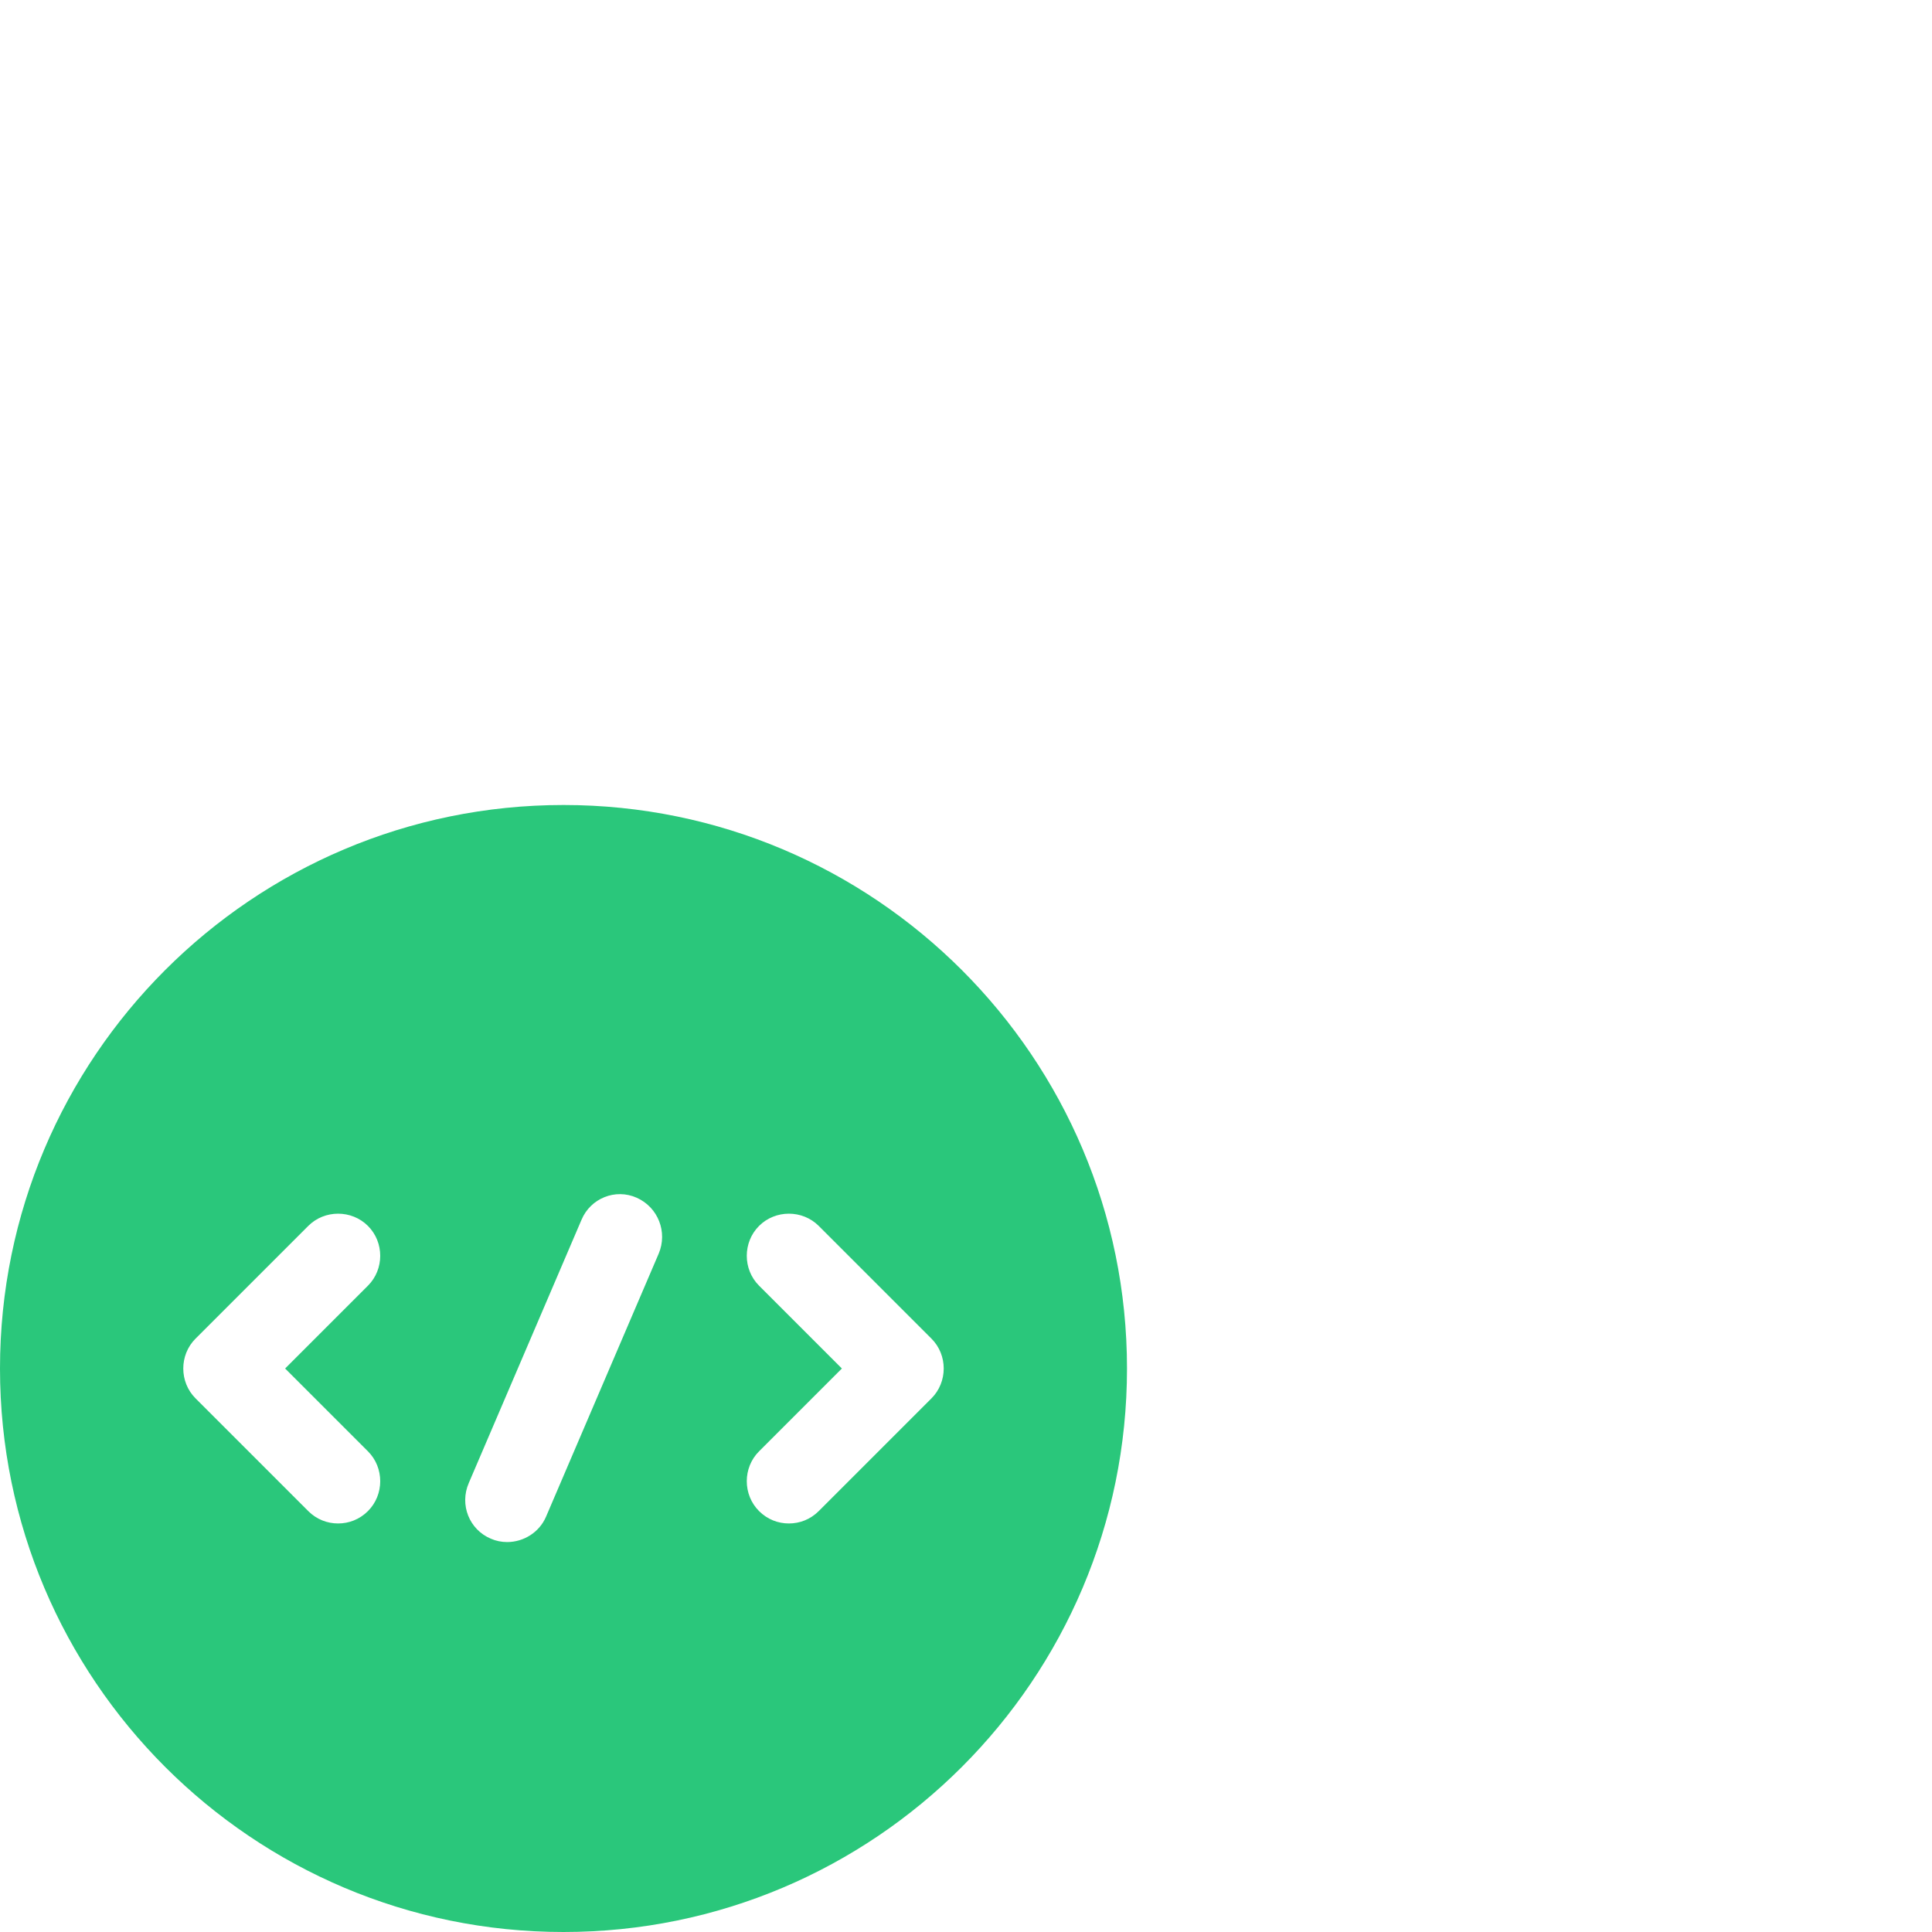
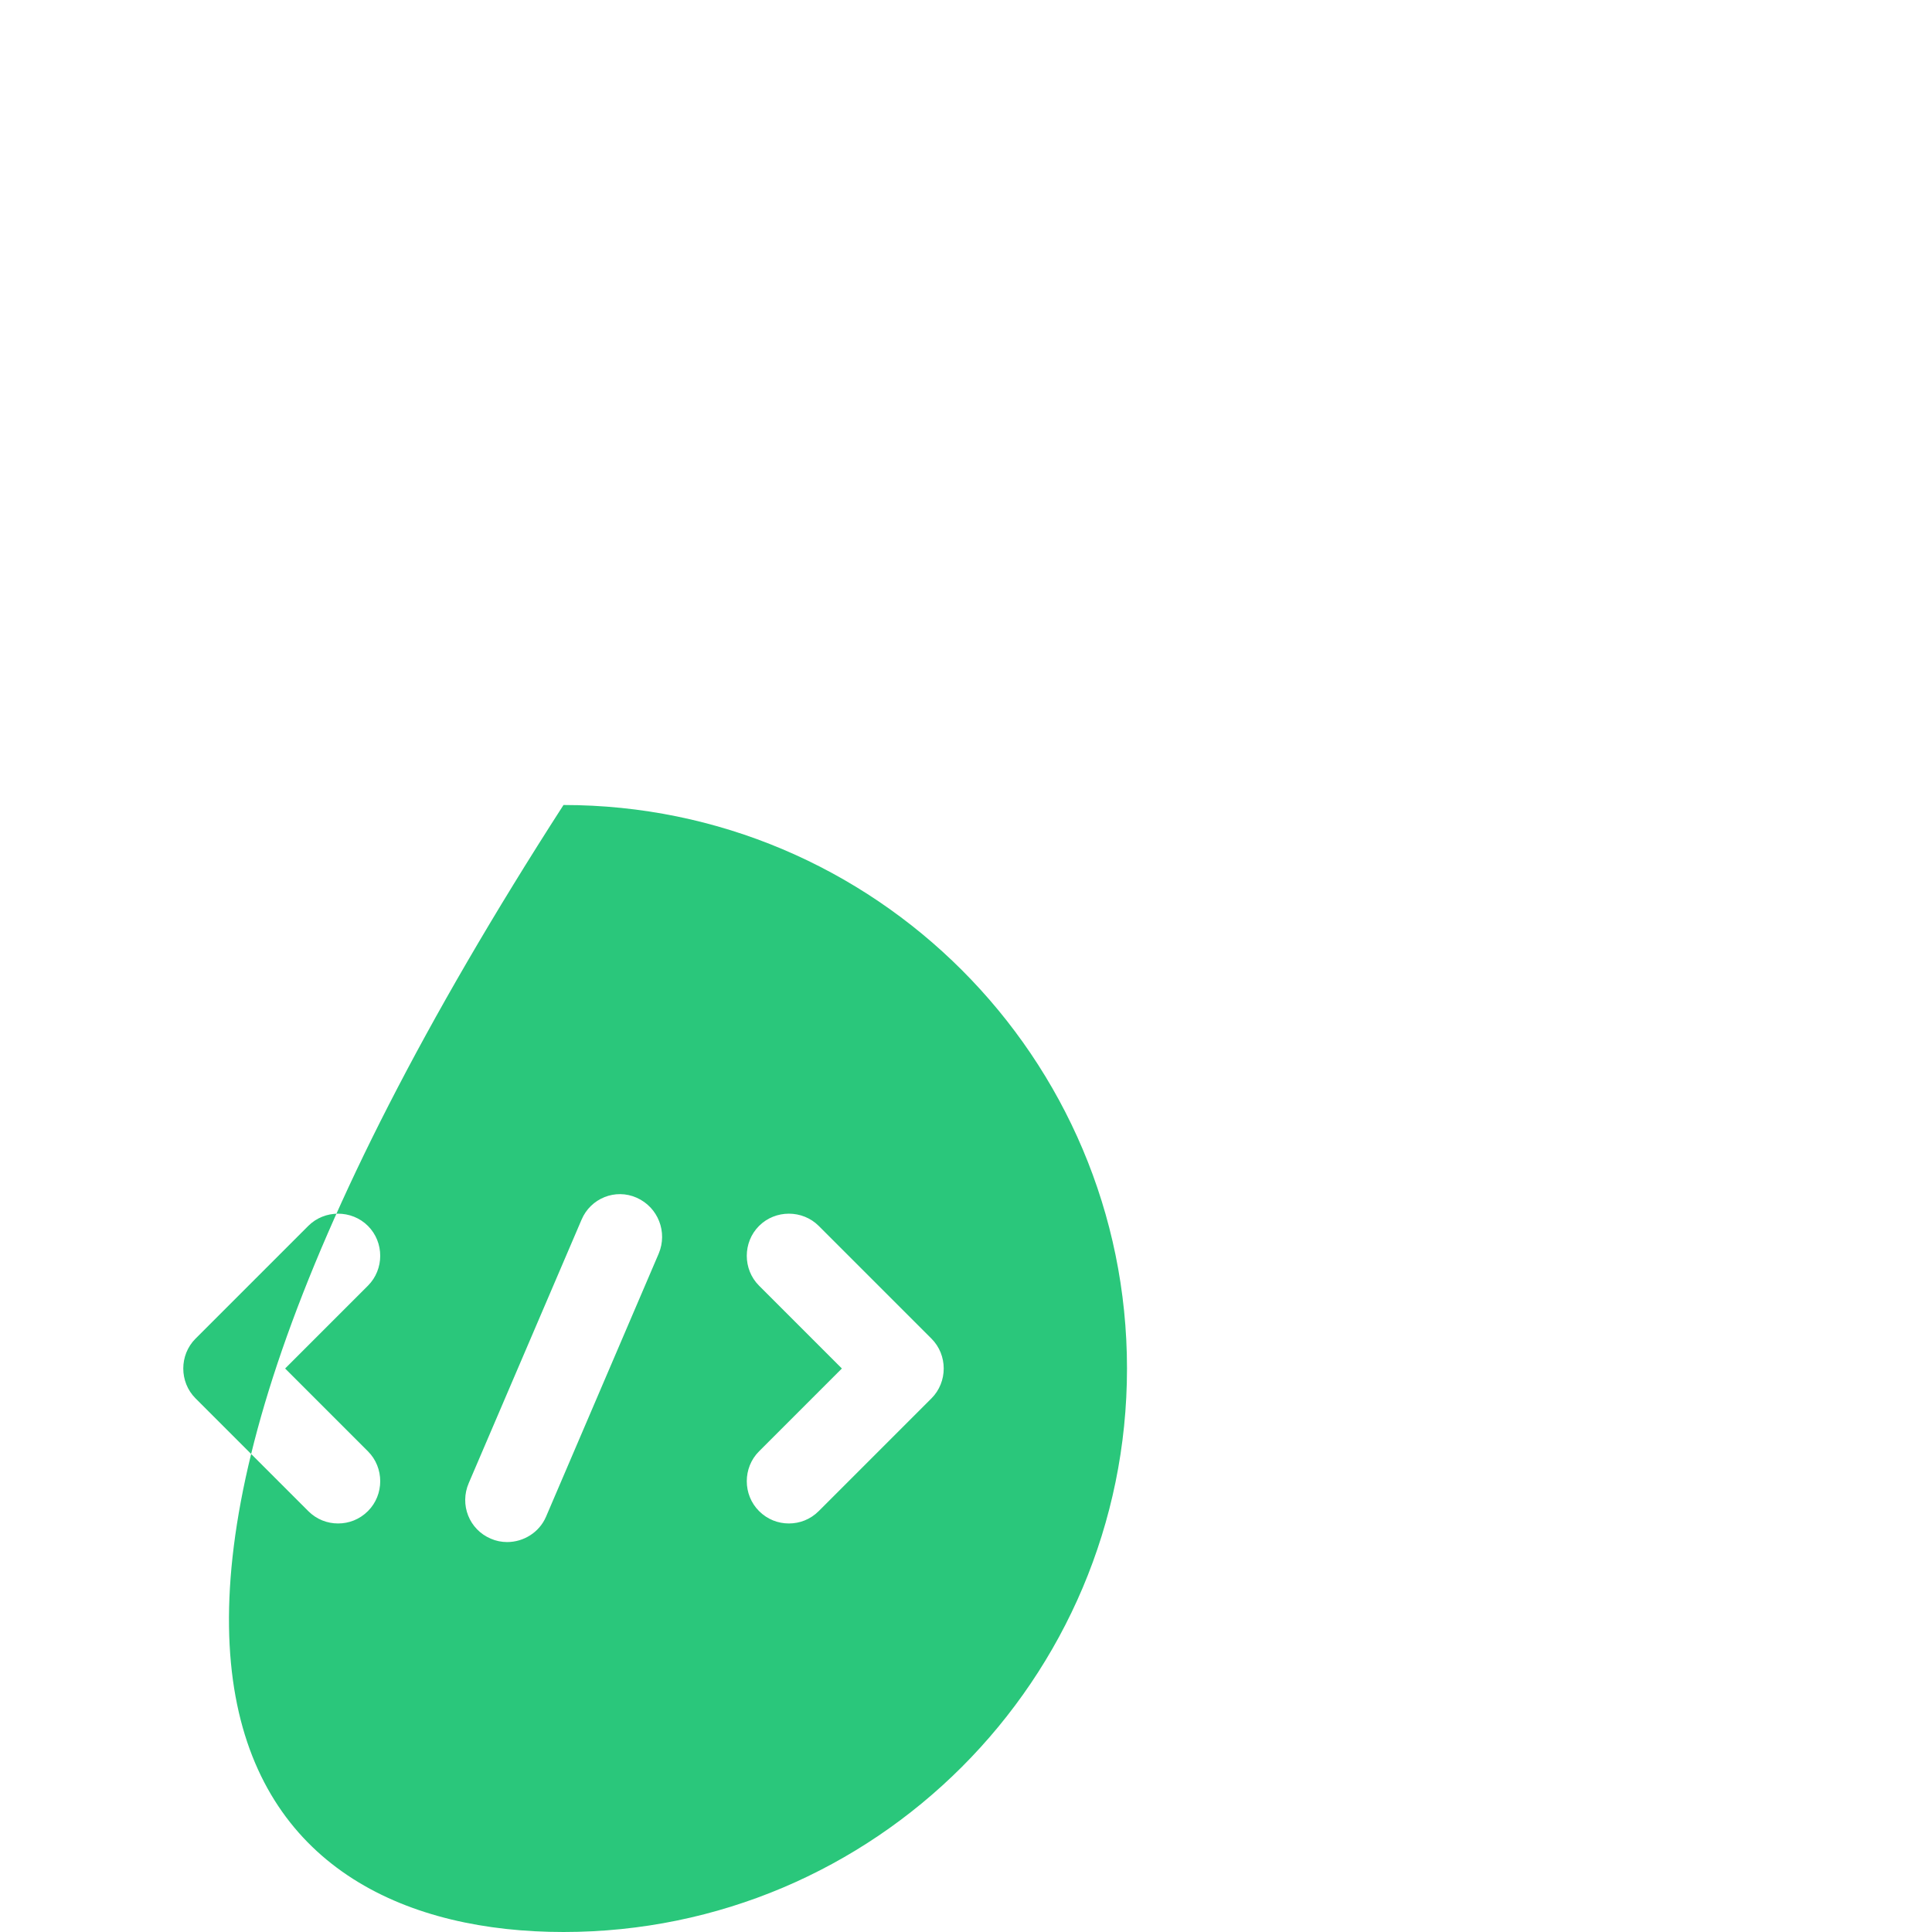
<svg xmlns="http://www.w3.org/2000/svg" width="48" height="48" viewBox="0 0 48 48" fill="none">
-   <path d="M14 20C6.272 20 0 26.272 0 34C0 41.728 6.272 48 14 48C21.728 48 28 41.728 28 34C28 26.272 21.728 20 14 20ZM9.142 36.058C9.548 36.464 9.548 37.136 9.142 37.542C8.932 37.752 8.666 37.85 8.4 37.85C8.134 37.85 7.868 37.752 7.658 37.542L4.858 34.742C4.452 34.336 4.452 33.664 4.858 33.258L7.658 30.458C8.064 30.052 8.736 30.052 9.142 30.458C9.548 30.864 9.548 31.536 9.142 31.942L7.084 34L9.142 36.058ZM16.366 31.144L13.566 37.682C13.398 38.074 13.006 38.312 12.6 38.312C12.46 38.312 12.32 38.284 12.194 38.228C11.662 38.004 11.41 37.388 11.648 36.842L14.448 30.304C14.672 29.772 15.288 29.52 15.82 29.758C16.352 29.996 16.59 30.612 16.366 31.144ZM23.142 34.742L20.342 37.542C20.132 37.752 19.866 37.85 19.6 37.85C19.334 37.85 19.068 37.752 18.858 37.542C18.452 37.136 18.452 36.464 18.858 36.058L20.916 34L18.858 31.942C18.452 31.536 18.452 30.864 18.858 30.458C19.264 30.052 19.936 30.052 20.342 30.458L23.142 33.258C23.548 33.664 23.548 34.336 23.142 34.742Z" fill="#2AC77B" />
+   <path d="M14 20C0 41.728 6.272 48 14 48C21.728 48 28 41.728 28 34C28 26.272 21.728 20 14 20ZM9.142 36.058C9.548 36.464 9.548 37.136 9.142 37.542C8.932 37.752 8.666 37.85 8.4 37.85C8.134 37.85 7.868 37.752 7.658 37.542L4.858 34.742C4.452 34.336 4.452 33.664 4.858 33.258L7.658 30.458C8.064 30.052 8.736 30.052 9.142 30.458C9.548 30.864 9.548 31.536 9.142 31.942L7.084 34L9.142 36.058ZM16.366 31.144L13.566 37.682C13.398 38.074 13.006 38.312 12.6 38.312C12.46 38.312 12.32 38.284 12.194 38.228C11.662 38.004 11.41 37.388 11.648 36.842L14.448 30.304C14.672 29.772 15.288 29.52 15.82 29.758C16.352 29.996 16.59 30.612 16.366 31.144ZM23.142 34.742L20.342 37.542C20.132 37.752 19.866 37.85 19.6 37.85C19.334 37.85 19.068 37.752 18.858 37.542C18.452 37.136 18.452 36.464 18.858 36.058L20.916 34L18.858 31.942C18.452 31.536 18.452 30.864 18.858 30.458C19.264 30.052 19.936 30.052 20.342 30.458L23.142 33.258C23.548 33.664 23.548 34.336 23.142 34.742Z" fill="#2AC77B" />
</svg>